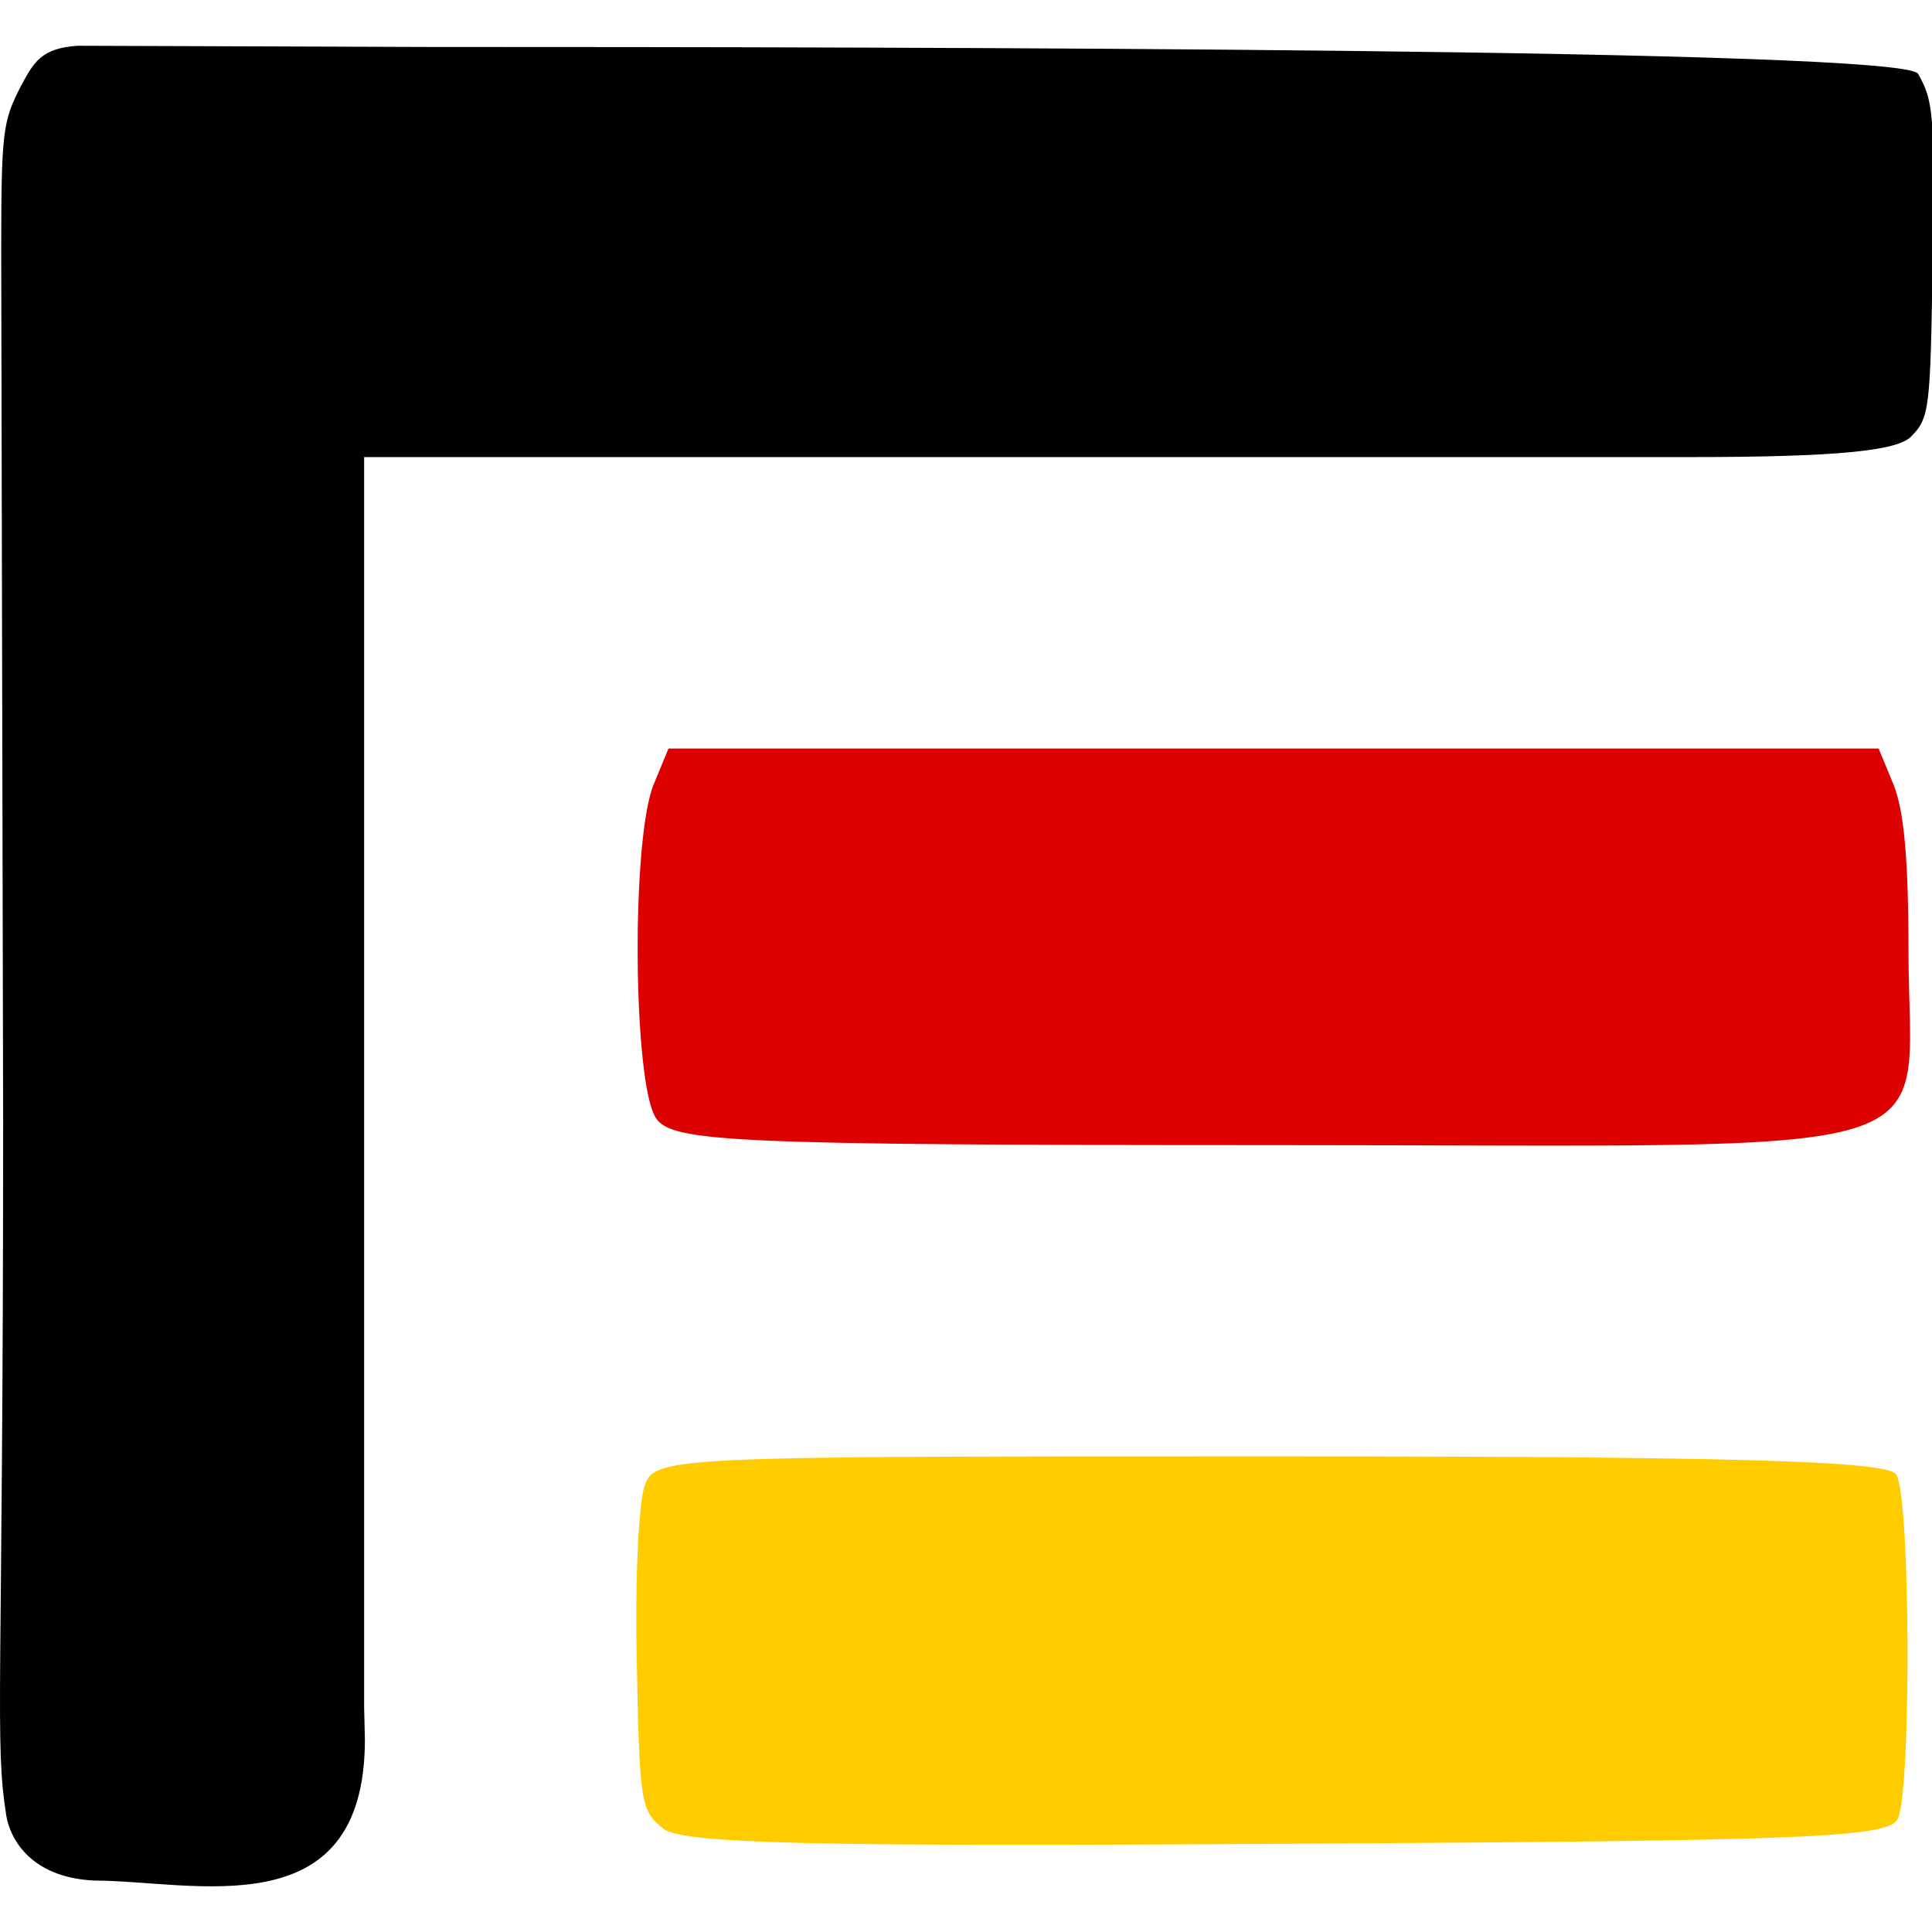
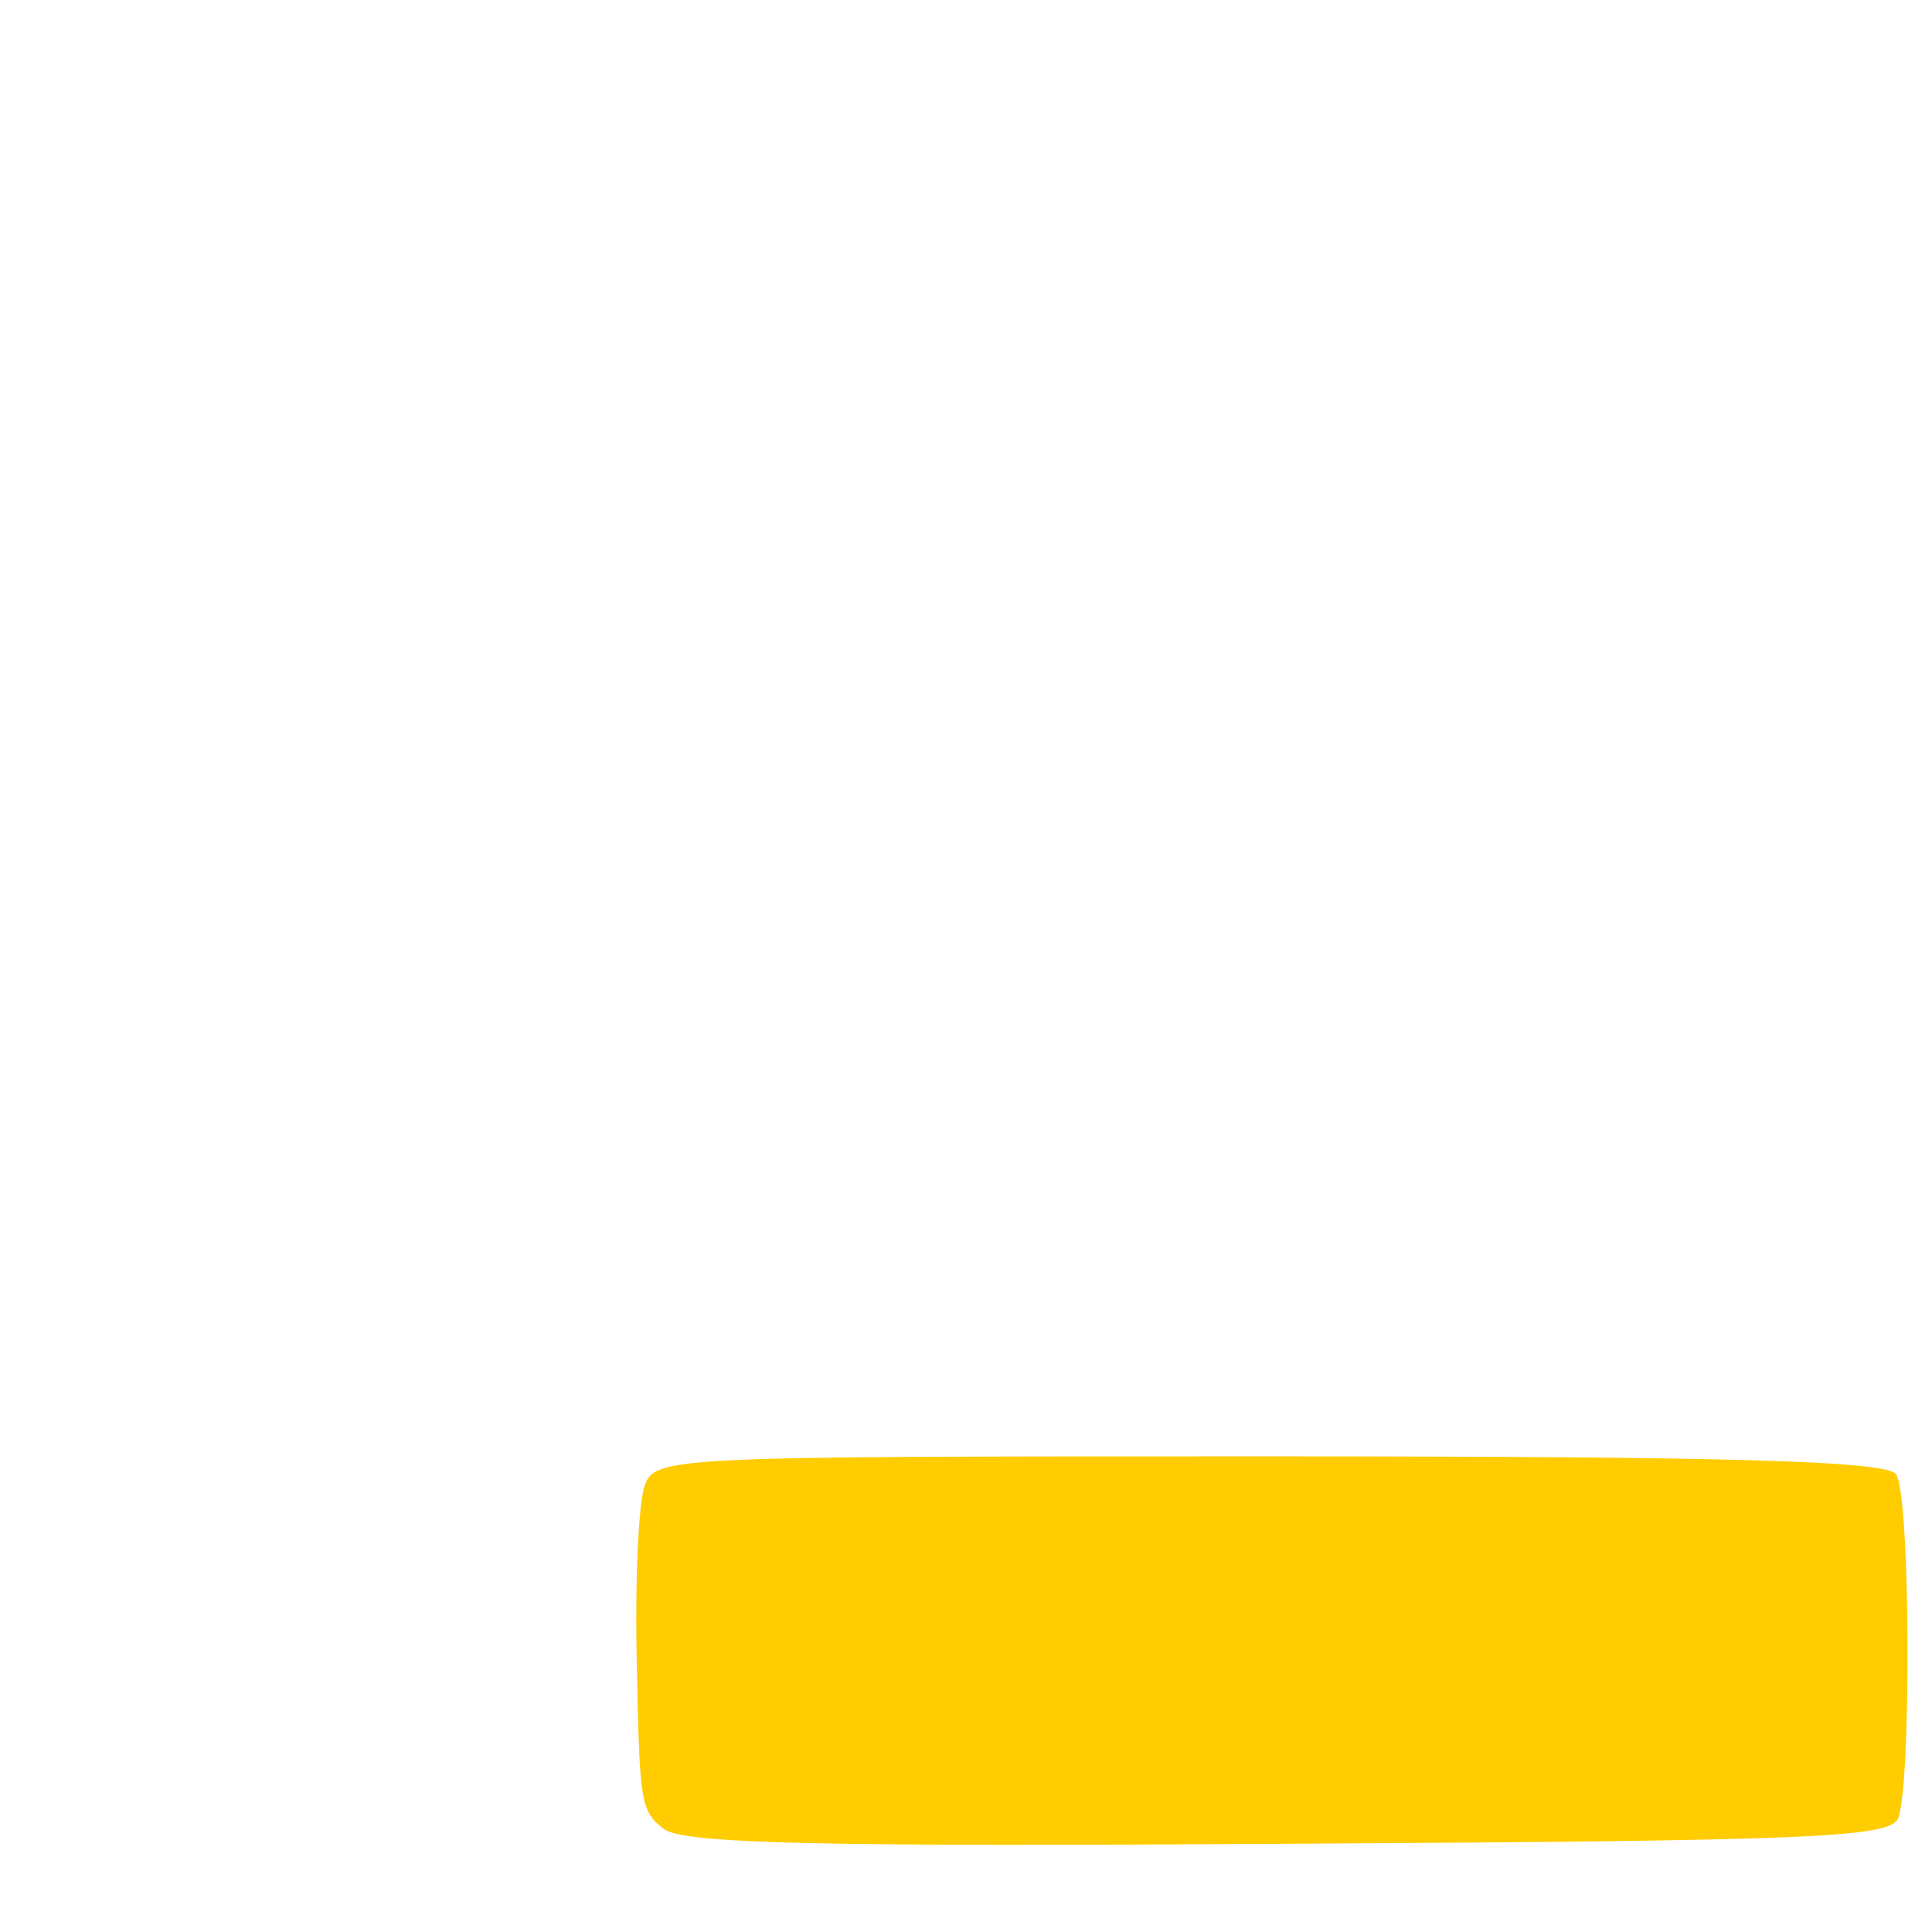
<svg xmlns="http://www.w3.org/2000/svg" xmlns:ns1="http://sodipodi.sourceforge.net/DTD/sodipodi-0.dtd" xmlns:ns2="http://www.inkscape.org/namespaces/inkscape" version="1.0" width="190pt" height="190pt" viewBox="0 0 190 190" preserveAspectRatio="xMidYMid" id="svg10" ns1:docname="TECHMANN Icon.svg" ns2:version="1.3.2 (091e20e, 2023-11-25, custom)">
  <defs id="defs10" />
  <ns1:namedview id="namedview10" pagecolor="#505050" bordercolor="#ffffff" borderopacity="1" ns2:showpageshadow="0" ns2:pageopacity="0" ns2:pagecheckerboard="1" ns2:deskcolor="#505050" ns2:document-units="pt" ns2:zoom="0.90765733" ns2:cx="24.789091" ns2:cy="54.536" ns2:window-width="1920" ns2:window-height="1017" ns2:window-x="-8" ns2:window-y="358" ns2:window-maximized="1" ns2:current-layer="svg10" />
-   <path d="M 2.041,8.497 C 0.301,11.91 0.119,12.788 0.119,24.732 l 0.19,85.479 c 0,56.432 -0.869,60.939 0.31,68.342 0.326,2.046 2.184,6.051 8.594,6.387 9.813,0 26.642,4.853 26.673,-13.818 l -0.077,-3.258 V 110.366 44.951 H 166.233 c 14.451,0 20.352,-0.62 21.714,-2.017 1.816,-1.861 1.891,-2.637 2.118,-17.374 0.227,-14.271 0.076,-15.667 -1.437,-18.305 C 187.115,4.774 89.702,4.619 42.189,4.619 L 7.689,4.5 c -3.663,0.215 -4.399,1.671 -5.648,3.997 z" id="path1" style="fill:#000000;fill-opacity:1;stroke:none;stroke-width:0.108" ns1:nodetypes="cccscccccssccscc" />
-   <path d="m 64.321,77.048 c -2.271,5.304 -2.081,29.484 0.189,32.916 1.608,2.34 7.19,2.652 60.548,2.652 69.063,0 62.629,2.028 62.629,-19.188 0,-9.204 -0.473,-13.884 -1.514,-16.38 l -1.419,-3.432 H 125.248 65.74 Z" id="path9" style="fill:#dd0000;fill-opacity:1;stroke:none;stroke-width:0.121" />
  <path d="m 63.37,146.19 c -0.56,1.779 -0.934,9.043 -0.747,17.345 0.28,13.787 0.374,14.528 2.615,16.307 1.868,1.482 15.039,1.779 61.463,1.482 51.375,-0.296 59.221,-0.593 59.969,-2.52 1.308,-3.261 1.214,-31.576 -0.187,-33.8 -0.841,-1.334 -15.786,-1.779 -61.65,-1.779 -59.502,0 -60.436,0 -61.463,2.965 z" id="path10" style="fill:#ffcc00;fill-opacity:1;stroke:none;stroke-width:0.118" />
</svg>